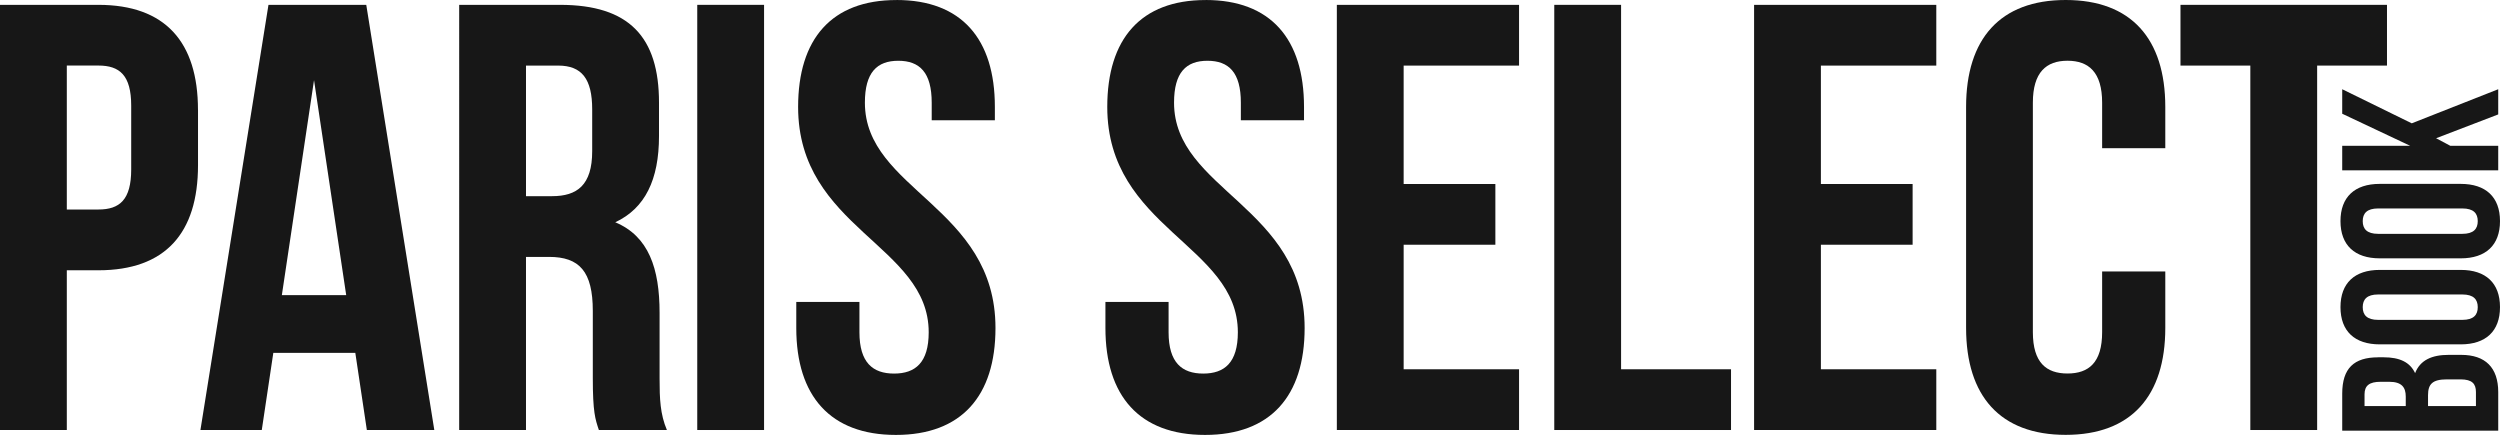
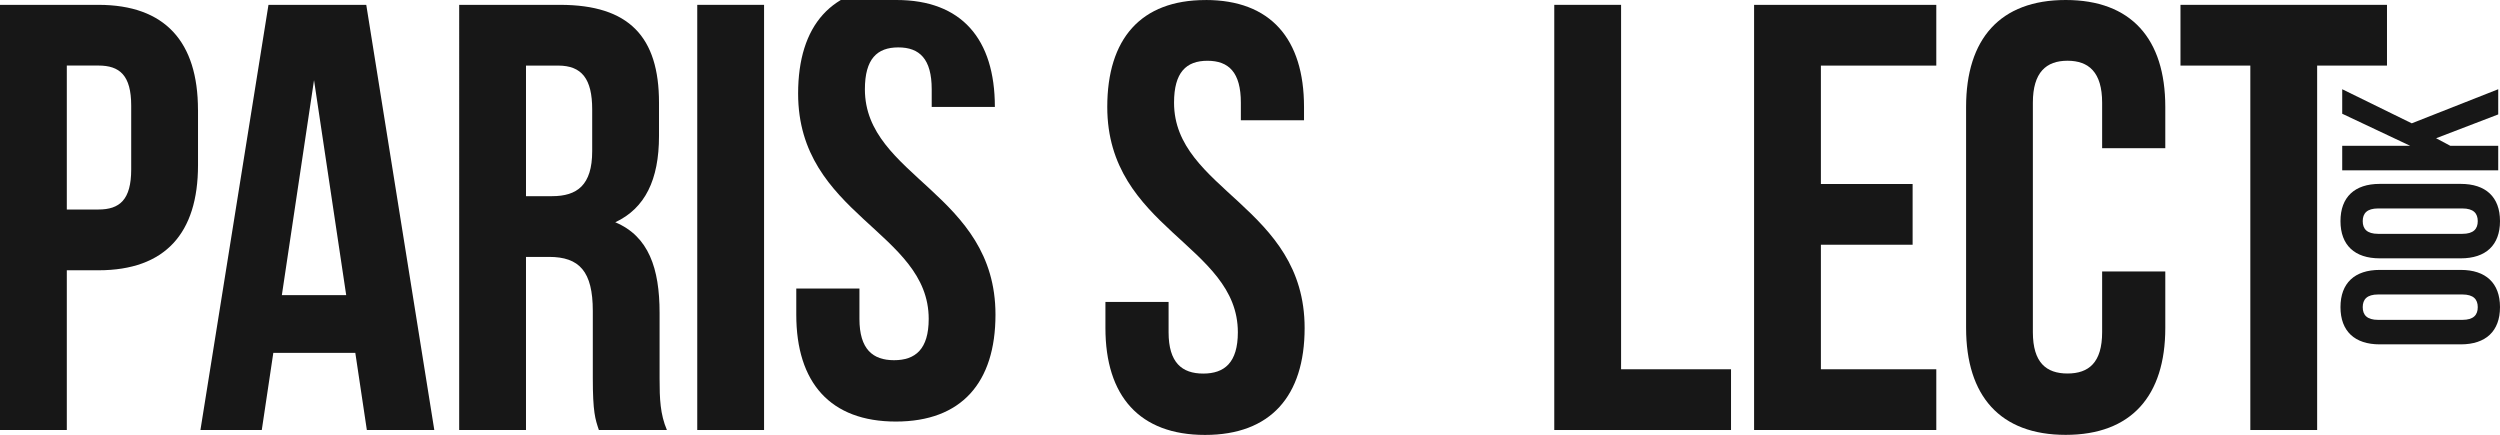
<svg xmlns="http://www.w3.org/2000/svg" id="Layer_2" data-name="Layer 2" viewBox="0 0 732.66 127.44">
  <defs>
    <style>
      .cls-1 {
        fill: #171717;
        stroke-width: 0px;
      }
    </style>
  </defs>
  <g id="Layer_1-2" data-name="Layer 1">
    <g>
      <path class="cls-1" d="M58.03,32.22v16.2c0,19.94-9.61,30.79-29.19,30.79h-9.26v46.81H0V1.42h28.83c19.58,0,29.19,10.86,29.19,30.79ZM19.58,19.22v42.18h9.26c6.23,0,9.61-2.85,9.61-11.75v-18.69c0-8.9-3.38-11.75-9.61-11.75h-9.26Z" />
      <path class="cls-1" d="M127.27,126.02h-19.76l-3.38-22.61h-24.03l-3.38,22.61h-17.98L78.68,1.42h28.66l19.94,124.6ZM82.59,86.5h18.87l-9.43-63.01-9.43,63.01Z" />
      <path class="cls-1" d="M175.51,126.02c-1.07-3.21-1.78-5.16-1.78-15.31v-19.58c0-11.57-3.92-15.84-12.82-15.84h-6.76v50.73h-19.58V1.42h29.55c20.29,0,29.01,9.43,29.01,28.66v9.79c0,12.82-4.09,21.18-12.82,25.27,9.79,4.09,12.99,13.53,12.99,26.52v19.22c0,6.05.18,10.5,2.14,15.13h-19.94ZM154.15,19.22v38.27h7.65c7.3,0,11.75-3.2,11.75-13.17v-12.28c0-8.9-3.03-12.82-9.97-12.82h-9.43Z" />
      <path class="cls-1" d="M204.34,1.42h19.58v124.6h-19.58V1.42Z" />
-       <path class="cls-1" d="M262.73,0c19.05,0,28.83,11.39,28.83,31.33v3.92h-18.51v-5.16c0-8.9-3.56-12.28-9.79-12.28s-9.79,3.38-9.79,12.28c0,25.63,38.27,30.44,38.27,66.04,0,19.93-9.97,31.33-29.19,31.33s-29.19-11.39-29.19-31.33v-7.65h18.51v8.9c0,8.9,3.92,12.1,10.15,12.1s10.15-3.2,10.15-12.1c0-25.63-38.27-30.44-38.27-66.04,0-19.94,9.79-31.33,28.83-31.33Z" />
+       <path class="cls-1" d="M262.73,0c19.05,0,28.83,11.39,28.83,31.33h-18.51v-5.16c0-8.9-3.56-12.28-9.79-12.28s-9.79,3.38-9.79,12.28c0,25.63,38.27,30.44,38.27,66.04,0,19.93-9.97,31.33-29.19,31.33s-29.19-11.39-29.19-31.33v-7.65h18.51v8.9c0,8.9,3.92,12.1,10.15,12.1s10.15-3.2,10.15-12.1c0-25.63-38.27-30.44-38.27-66.04,0-19.94,9.79-31.33,28.83-31.33Z" />
      <path class="cls-1" d="M353.33,0c19.04,0,28.83,11.39,28.83,31.33v3.92h-18.51v-5.16c0-8.9-3.56-12.28-9.79-12.28s-9.79,3.38-9.79,12.28c0,25.63,38.27,30.44,38.27,66.04,0,19.93-9.97,31.33-29.19,31.33s-29.19-11.39-29.19-31.33v-7.65h18.51v8.9c0,8.9,3.92,12.1,10.15,12.1s10.15-3.2,10.15-12.1c0-25.63-38.27-30.44-38.27-66.04,0-19.94,9.79-31.33,28.83-31.33Z" />
-       <path class="cls-1" d="M411.36,53.93h26.88v17.8h-26.88v36.49h33.82v17.8h-53.4V1.42h53.4v17.8h-33.82v34.71Z" />
      <path class="cls-1" d="M455.5,1.42h19.58v106.8h32.22v17.8h-51.8V1.42Z" />
      <path class="cls-1" d="M533.64,53.93h26.88v17.8h-26.88v36.49h33.82v17.8h-53.4V1.42h53.4v17.8h-33.82v34.71Z" />
      <path class="cls-1" d="M634.57,79.56v16.55c0,19.93-9.97,31.33-29.19,31.33s-29.19-11.39-29.19-31.33V31.33c0-19.94,9.97-31.33,29.19-31.33s29.19,11.39,29.19,31.33v12.1h-18.51v-13.35c0-8.9-3.92-12.28-10.15-12.28s-10.15,3.38-10.15,12.28v67.28c0,8.9,3.92,12.1,10.15,12.1s10.15-3.2,10.15-12.1v-17.8h18.51Z" />
      <path class="cls-1" d="M639.02,1.42h60.52v17.8h-20.47v106.8h-19.58V19.22h-20.47V1.42Z" />
    </g>
    <g>
-       <path class="cls-1" d="M696.94,104.71h1.63c4.7,0,7.71,1.44,9.21,4.64,1.5-3.85,4.96-5.35,9.8-5.35h3.72c7.05,0,10.84,3.72,10.84,10.91v11.3h-45.72v-10.84c0-7.45,3.46-10.65,10.51-10.65ZM692.96,119.01h12.08v-2.81c0-2.68-1.18-4.31-4.83-4.31h-2.55c-3.27,0-4.7,1.11-4.7,3.66v3.46ZM711.57,119.01h14.04v-4.11c0-2.42-1.11-3.72-4.51-3.72h-3.98c-4.25,0-5.55,1.37-5.55,4.64v3.2Z" />
      <path class="cls-1" d="M697.4,100.92c-7.31,0-11.49-3.85-11.49-10.91s4.18-10.91,11.49-10.91h23.77c7.31,0,11.49,3.85,11.49,10.91s-4.18,10.91-11.49,10.91h-23.77ZM721.63,93.74c3.27,0,4.51-1.44,4.51-3.72s-1.24-3.72-4.51-3.72h-24.69c-3.27,0-4.51,1.44-4.51,3.72s1.24,3.72,4.51,3.72h24.69Z" />
      <path class="cls-1" d="M697.4,75.71c-7.31,0-11.49-3.85-11.49-10.91s4.18-10.91,11.49-10.91h23.77c7.31,0,11.49,3.85,11.49,10.91s-4.18,10.91-11.49,10.91h-23.77ZM721.63,68.53c3.27,0,4.51-1.44,4.51-3.72s-1.24-3.72-4.51-3.72h-24.69c-3.27,0-4.51,1.44-4.51,3.72s1.24,3.72,4.51,3.72h24.69Z" />
      <path class="cls-1" d="M713.92,40.51l4.18,2.22h14.04v7.18h-45.72v-7.18h19.92l-19.92-9.4v-7.18l20.38,9.99,25.34-9.99v7.38l-18.22,6.99Z" />
    </g>
  </g>
</svg>